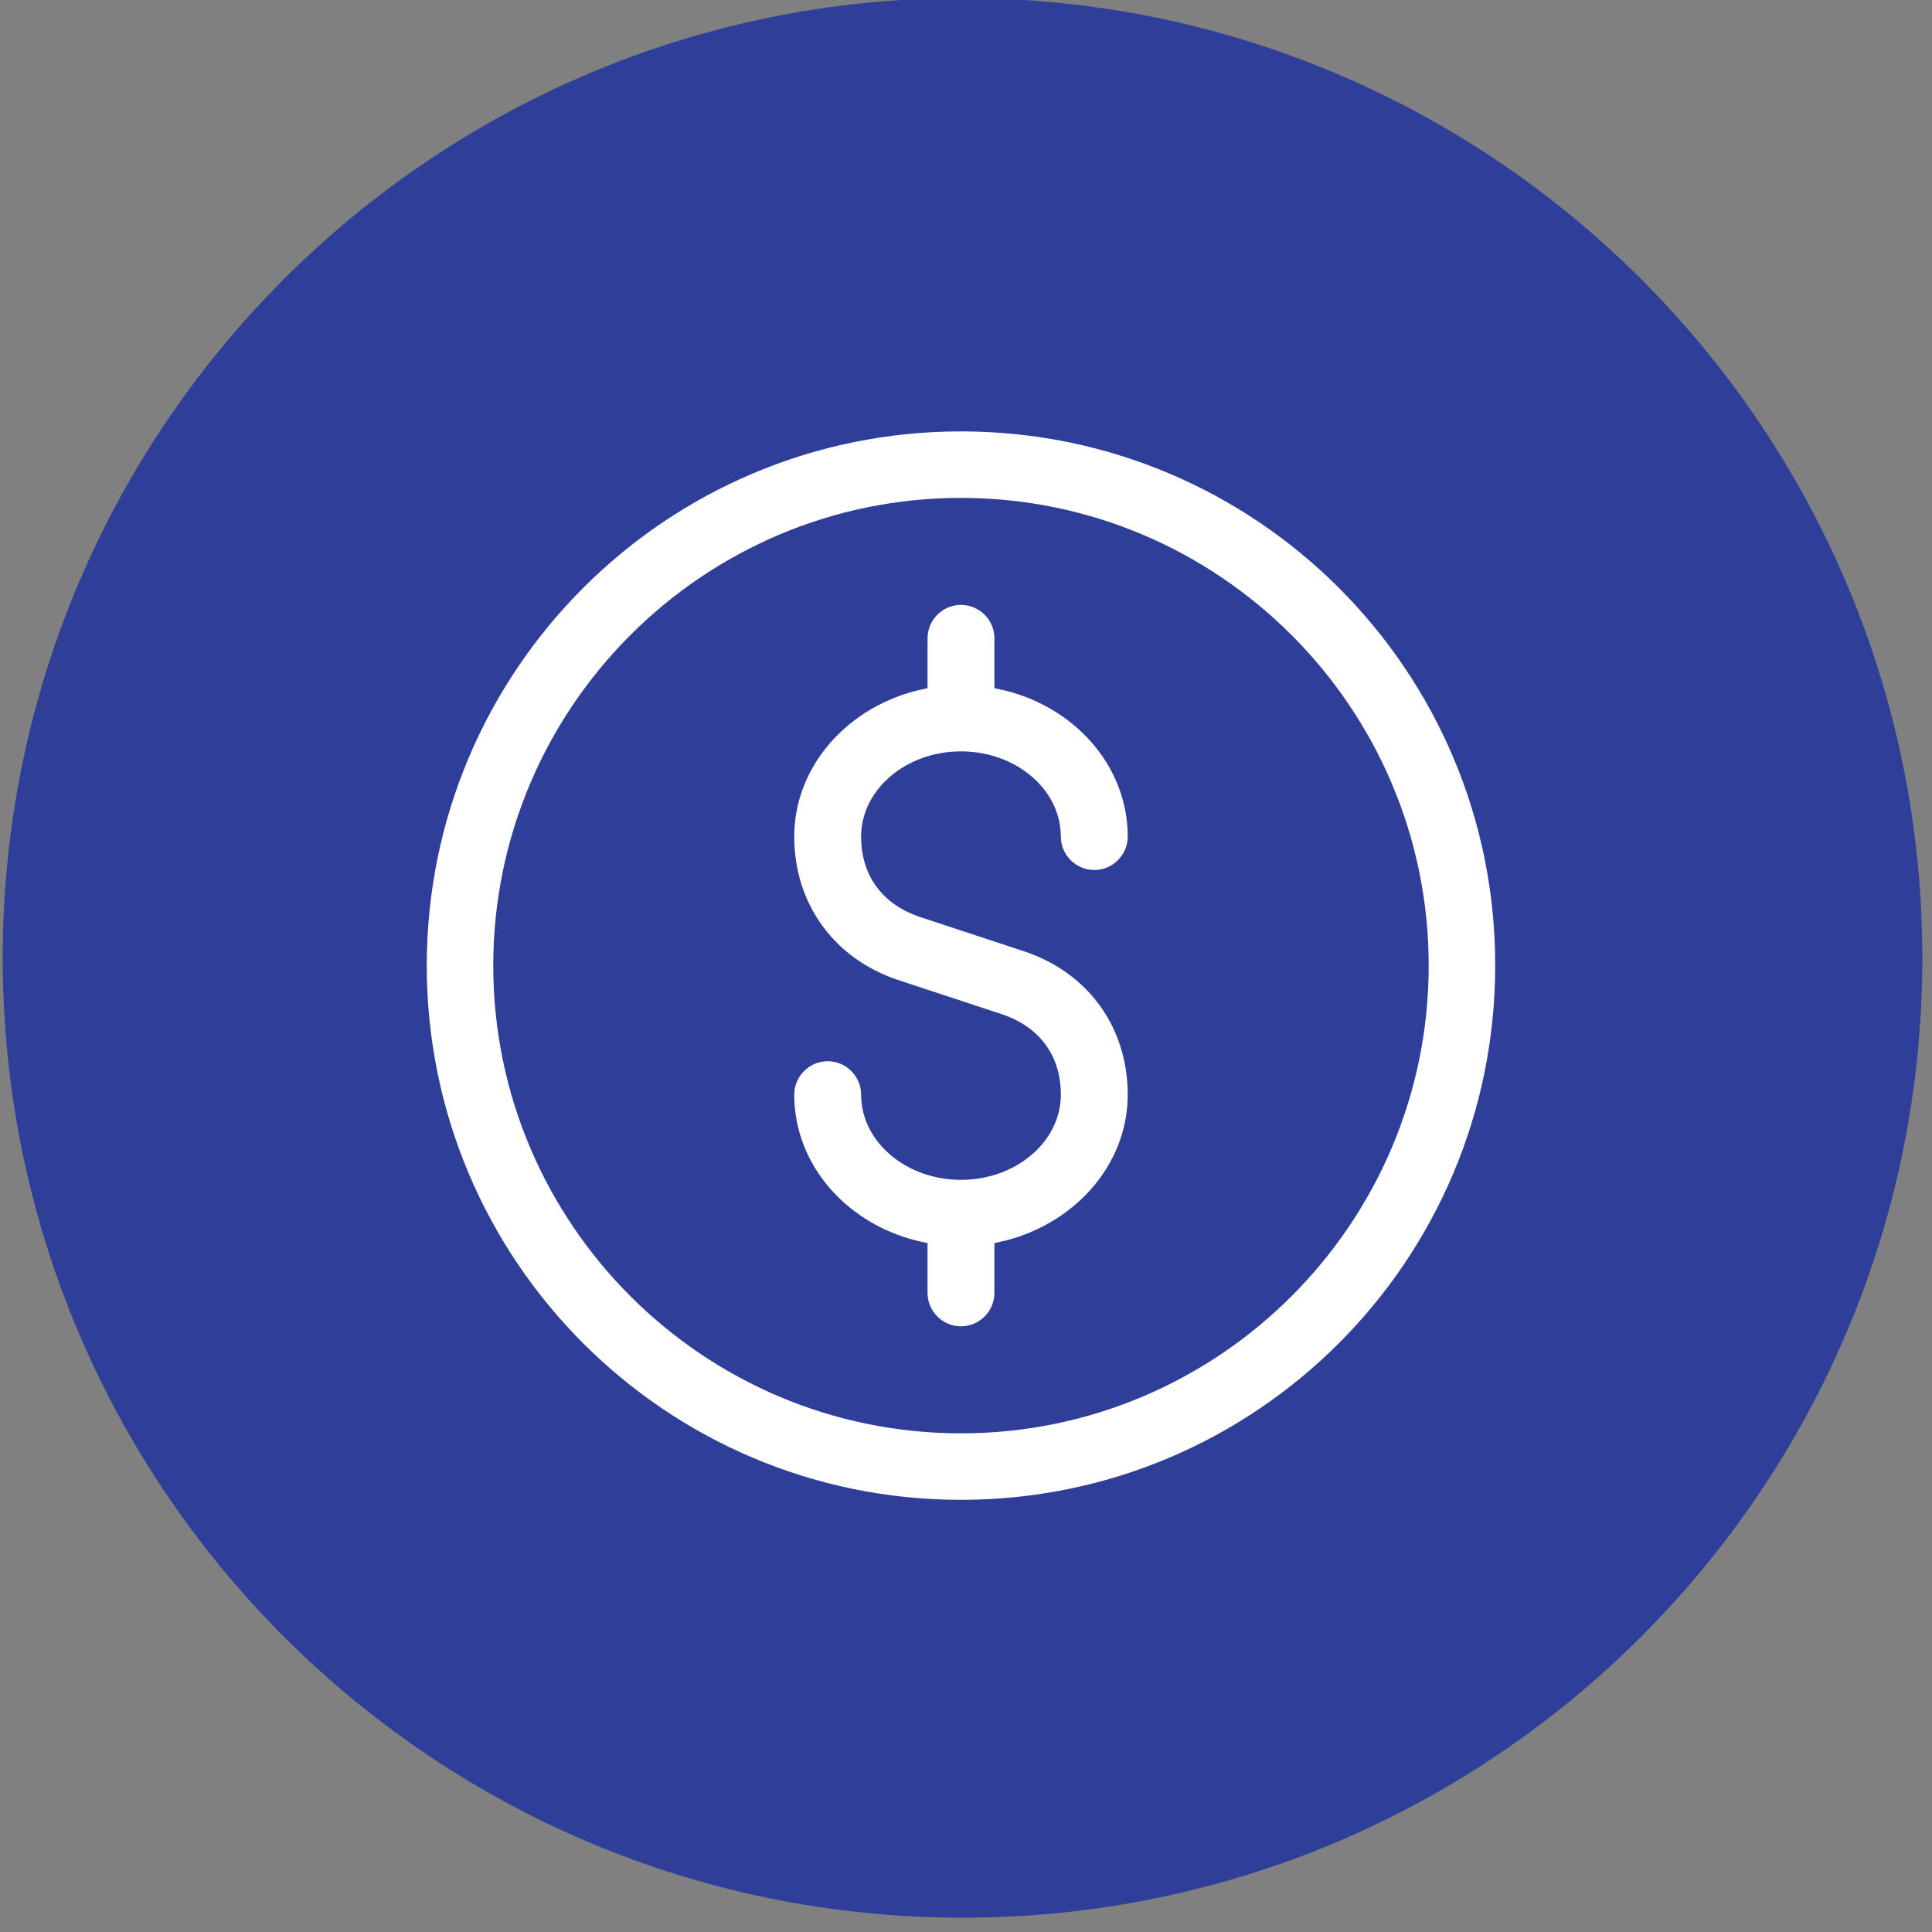
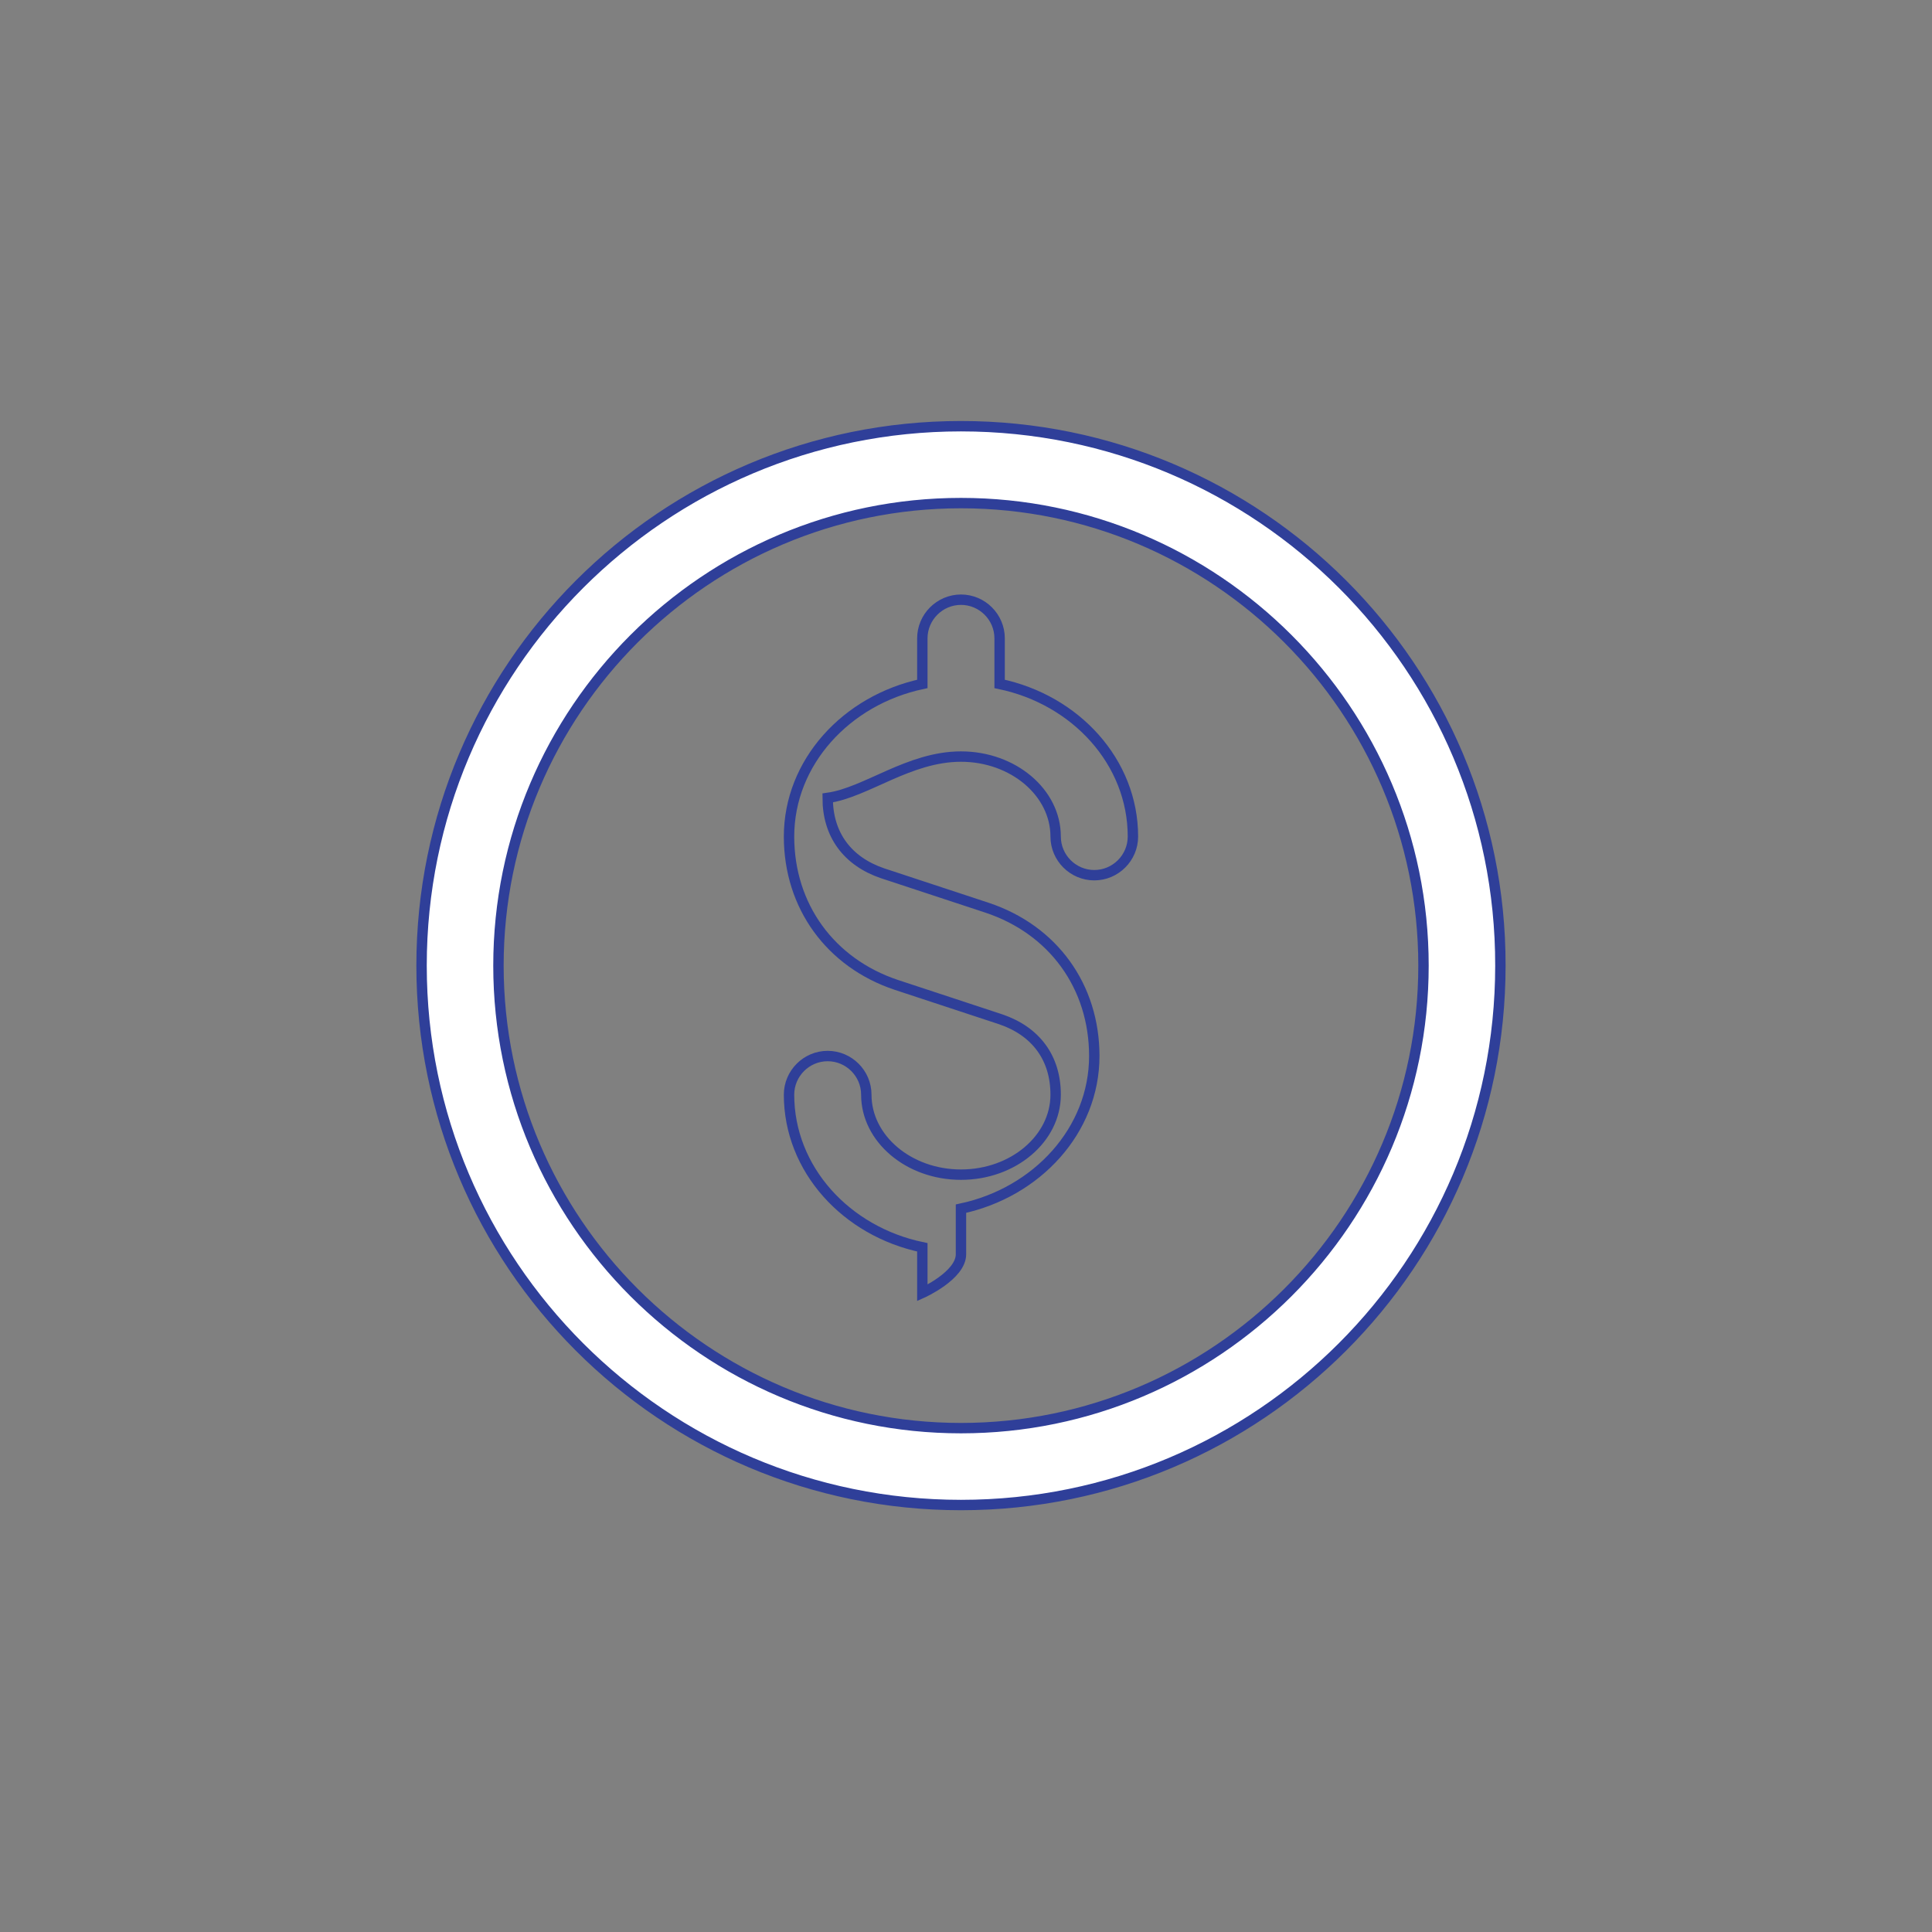
<svg xmlns="http://www.w3.org/2000/svg" xmlns:xlink="http://www.w3.org/1999/xlink" version="1.1" id="Layer_1" x="0px" y="0px" viewBox="0 0 50 50" style="enable-background:new 0 0 50 50;" xml:space="preserve">
  <rect x="0" y="0" width="50" height="50" fill="#808080" stroke="none" />
  <style type="text/css">
	.st0{clip-path:url(#SVGID_00000155145562287245050310000013798510572859856784_);}
	.st1{fill-rule:evenodd;clip-rule:evenodd;fill:#2F3F99;}
	.st2{clip-path:url(#SVGID_00000028299111913631242520000009398187494626331563_);fill:#FFFFFF;}
	.st3{clip-path:url(#SVGID_00000028299111913631242520000009398187494626331563_);fill:none;stroke:#2F3F99;stroke-width:0.269;}
</style>
  <g>
    <defs>
      <path id="SVGID_1_" d="M0.36,25.09c0,13.78,11.15,24.96,24.9,24.96c13.75,0,24.9-11.17,24.9-24.96c0-13.79-11.15-24.96-24.9-24.96    C11.51,0.13,0.36,11.3,0.36,25.09" />
    </defs>
    <clipPath id="SVGID_00000061429835103505365800000016640335142407264676_">
      <use xlink:href="#SVGID_1_" style="overflow:visible;" />
    </clipPath>
    <g style="clip-path:url(#SVGID_00000061429835103505365800000016640335142407264676_);">
      <defs>
        <rect id="SVGID_00000063612743574365681780000006469736170104990593_" x="0.36" y="0.13" width="49.9" height="50.02" />
      </defs>
      <clipPath id="SVGID_00000026875460663694571330000015824404094537048712_">
        <use xlink:href="#SVGID_00000063612743574365681780000006469736170104990593_" style="overflow:visible;" />
      </clipPath>
    </g>
  </g>
  <g>
-     <path class="st1" d="M0.07,24.79c0-13.72,11.12-24.84,24.84-24.84c13.72,0,24.84,11.12,24.84,24.84   c0,13.72-11.12,24.84-24.84,24.84C11.19,49.63,0.07,38.51,0.07,24.79" />
-   </g>
+     </g>
  <g>
    <defs>
      <rect id="SVGID_00000140006390023336162960000015272344054160799896_" x="8.59" y="8.71" width="32.28" height="32.28" />
    </defs>
    <clipPath id="SVGID_00000003065728090704881960000015946121344354780832_">
      <use xlink:href="#SVGID_00000140006390023336162960000015272344054160799896_" style="overflow:visible;" />
    </clipPath>
    <path style="clip-path:url(#SVGID_00000003065728090704881960000015946121344354780832_);fill:#FFFFFF;" d="M24.87,36.96   c-6.6,0-11.97-5.37-11.97-11.97s5.37-11.97,11.97-11.97c6.6,0,11.97,5.37,11.97,11.97S31.47,36.96,24.87,36.96 M24.87,11.03   c-7.71,0-13.96,6.25-13.96,13.96c0,7.71,6.25,13.96,13.96,13.96c7.71,0,13.96-6.25,13.96-13.96   C38.84,17.28,32.58,11.03,24.87,11.03" />
    <path style="clip-path:url(#SVGID_00000003065728090704881960000015946121344354780832_);fill:none;stroke:#2F3F99;stroke-width:0.269;" d="   M24.87,36.96c-6.6,0-11.97-5.37-11.97-11.97s5.37-11.97,11.97-11.97s11.97,5.37,11.97,11.97S31.47,36.96,24.87,36.96z M24.87,11.03   c-7.71,0-13.96,6.25-13.96,13.96c0,7.71,6.25,13.96,13.96,13.96c7.71,0,13.96-6.25,13.96-13.96   C38.84,17.28,32.58,11.03,24.87,11.03z" />
-     <path style="clip-path:url(#SVGID_00000003065728090704881960000015946121344354780832_);fill:#FFFFFF;" d="M24.87,19.58   c1.35,0,2.45,0.93,2.45,2.07c0,0.55,0.45,1,1,1s1-0.45,1-1c0-1.93-1.48-3.54-3.45-3.95v-1.18c0-0.55-0.45-1-1-1c-0.55,0-1,0.45-1,1   v1.18c-1.97,0.42-3.45,2.03-3.45,3.95c0,1.8,1.07,3.27,2.78,3.84l2.7,0.89c0.91,0.31,1.42,1,1.42,1.95c0,1.14-1.1,2.07-2.45,2.07   c-1.35,0-2.45-0.93-2.45-2.07c0-0.55-0.45-1-1-1s-1,0.45-1,1c0,1.93,1.48,3.54,3.45,3.95v1.18c0,0.55,0.45,1,1,1c0.55,0,1-0.45,1-1   v-1.18c1.97-0.42,3.45-2.03,3.45-3.95c0-1.8-1.06-3.27-2.78-3.84l-2.7-0.89c-0.91-0.31-1.42-1-1.42-1.95   C22.42,20.51,23.52,19.58,24.87,19.58" />
-     <path style="clip-path:url(#SVGID_00000003065728090704881960000015946121344354780832_);fill:none;stroke:#2F3F99;stroke-width:0.269;" d="   M24.87,19.58c1.35,0,2.45,0.93,2.45,2.07c0,0.55,0.45,1,1,1c0.55,0,1-0.45,1-1c0-1.93-1.48-3.54-3.45-3.95v-1.18c0-0.55-0.45-1-1-1   s-1,0.45-1,1v1.18c-1.97,0.42-3.45,2.03-3.45,3.95c0,1.8,1.07,3.27,2.78,3.84l2.7,0.89c0.91,0.31,1.42,1,1.42,1.95   c0,1.14-1.1,2.07-2.45,2.07s-2.45-0.93-2.45-2.07c0-0.55-0.45-1-1-1c-0.55,0-1,0.45-1,1c0,1.93,1.48,3.54,3.45,3.95v1.18   c0,0.55,0.45,1,1,1s1-0.45,1-1v-1.18c1.97-0.42,3.45-2.03,3.45-3.95c0-1.8-1.06-3.27-2.78-3.84l-2.7-0.89   c-0.91-0.31-1.42-1-1.42-1.95C22.42,20.51,23.52,19.58,24.87,19.58z" />
+     <path style="clip-path:url(#SVGID_00000003065728090704881960000015946121344354780832_);fill:none;stroke:#2F3F99;stroke-width:0.269;" d="   M24.87,19.58c1.35,0,2.45,0.93,2.45,2.07c0,0.55,0.45,1,1,1c0.55,0,1-0.45,1-1c0-1.93-1.48-3.54-3.45-3.95v-1.18c0-0.55-0.45-1-1-1   s-1,0.45-1,1v1.18c-1.97,0.42-3.45,2.03-3.45,3.95c0,1.8,1.07,3.27,2.78,3.84l2.7,0.89c0.91,0.31,1.42,1,1.42,1.95   c0,1.14-1.1,2.07-2.45,2.07s-2.45-0.93-2.45-2.07c0-0.55-0.45-1-1-1c-0.55,0-1,0.45-1,1c0,1.93,1.48,3.54,3.45,3.95v1.18   s1-0.45,1-1v-1.18c1.97-0.42,3.45-2.03,3.45-3.95c0-1.8-1.06-3.27-2.78-3.84l-2.7-0.89   c-0.91-0.31-1.42-1-1.42-1.95C22.42,20.51,23.52,19.58,24.87,19.58z" />
  </g>
</svg>